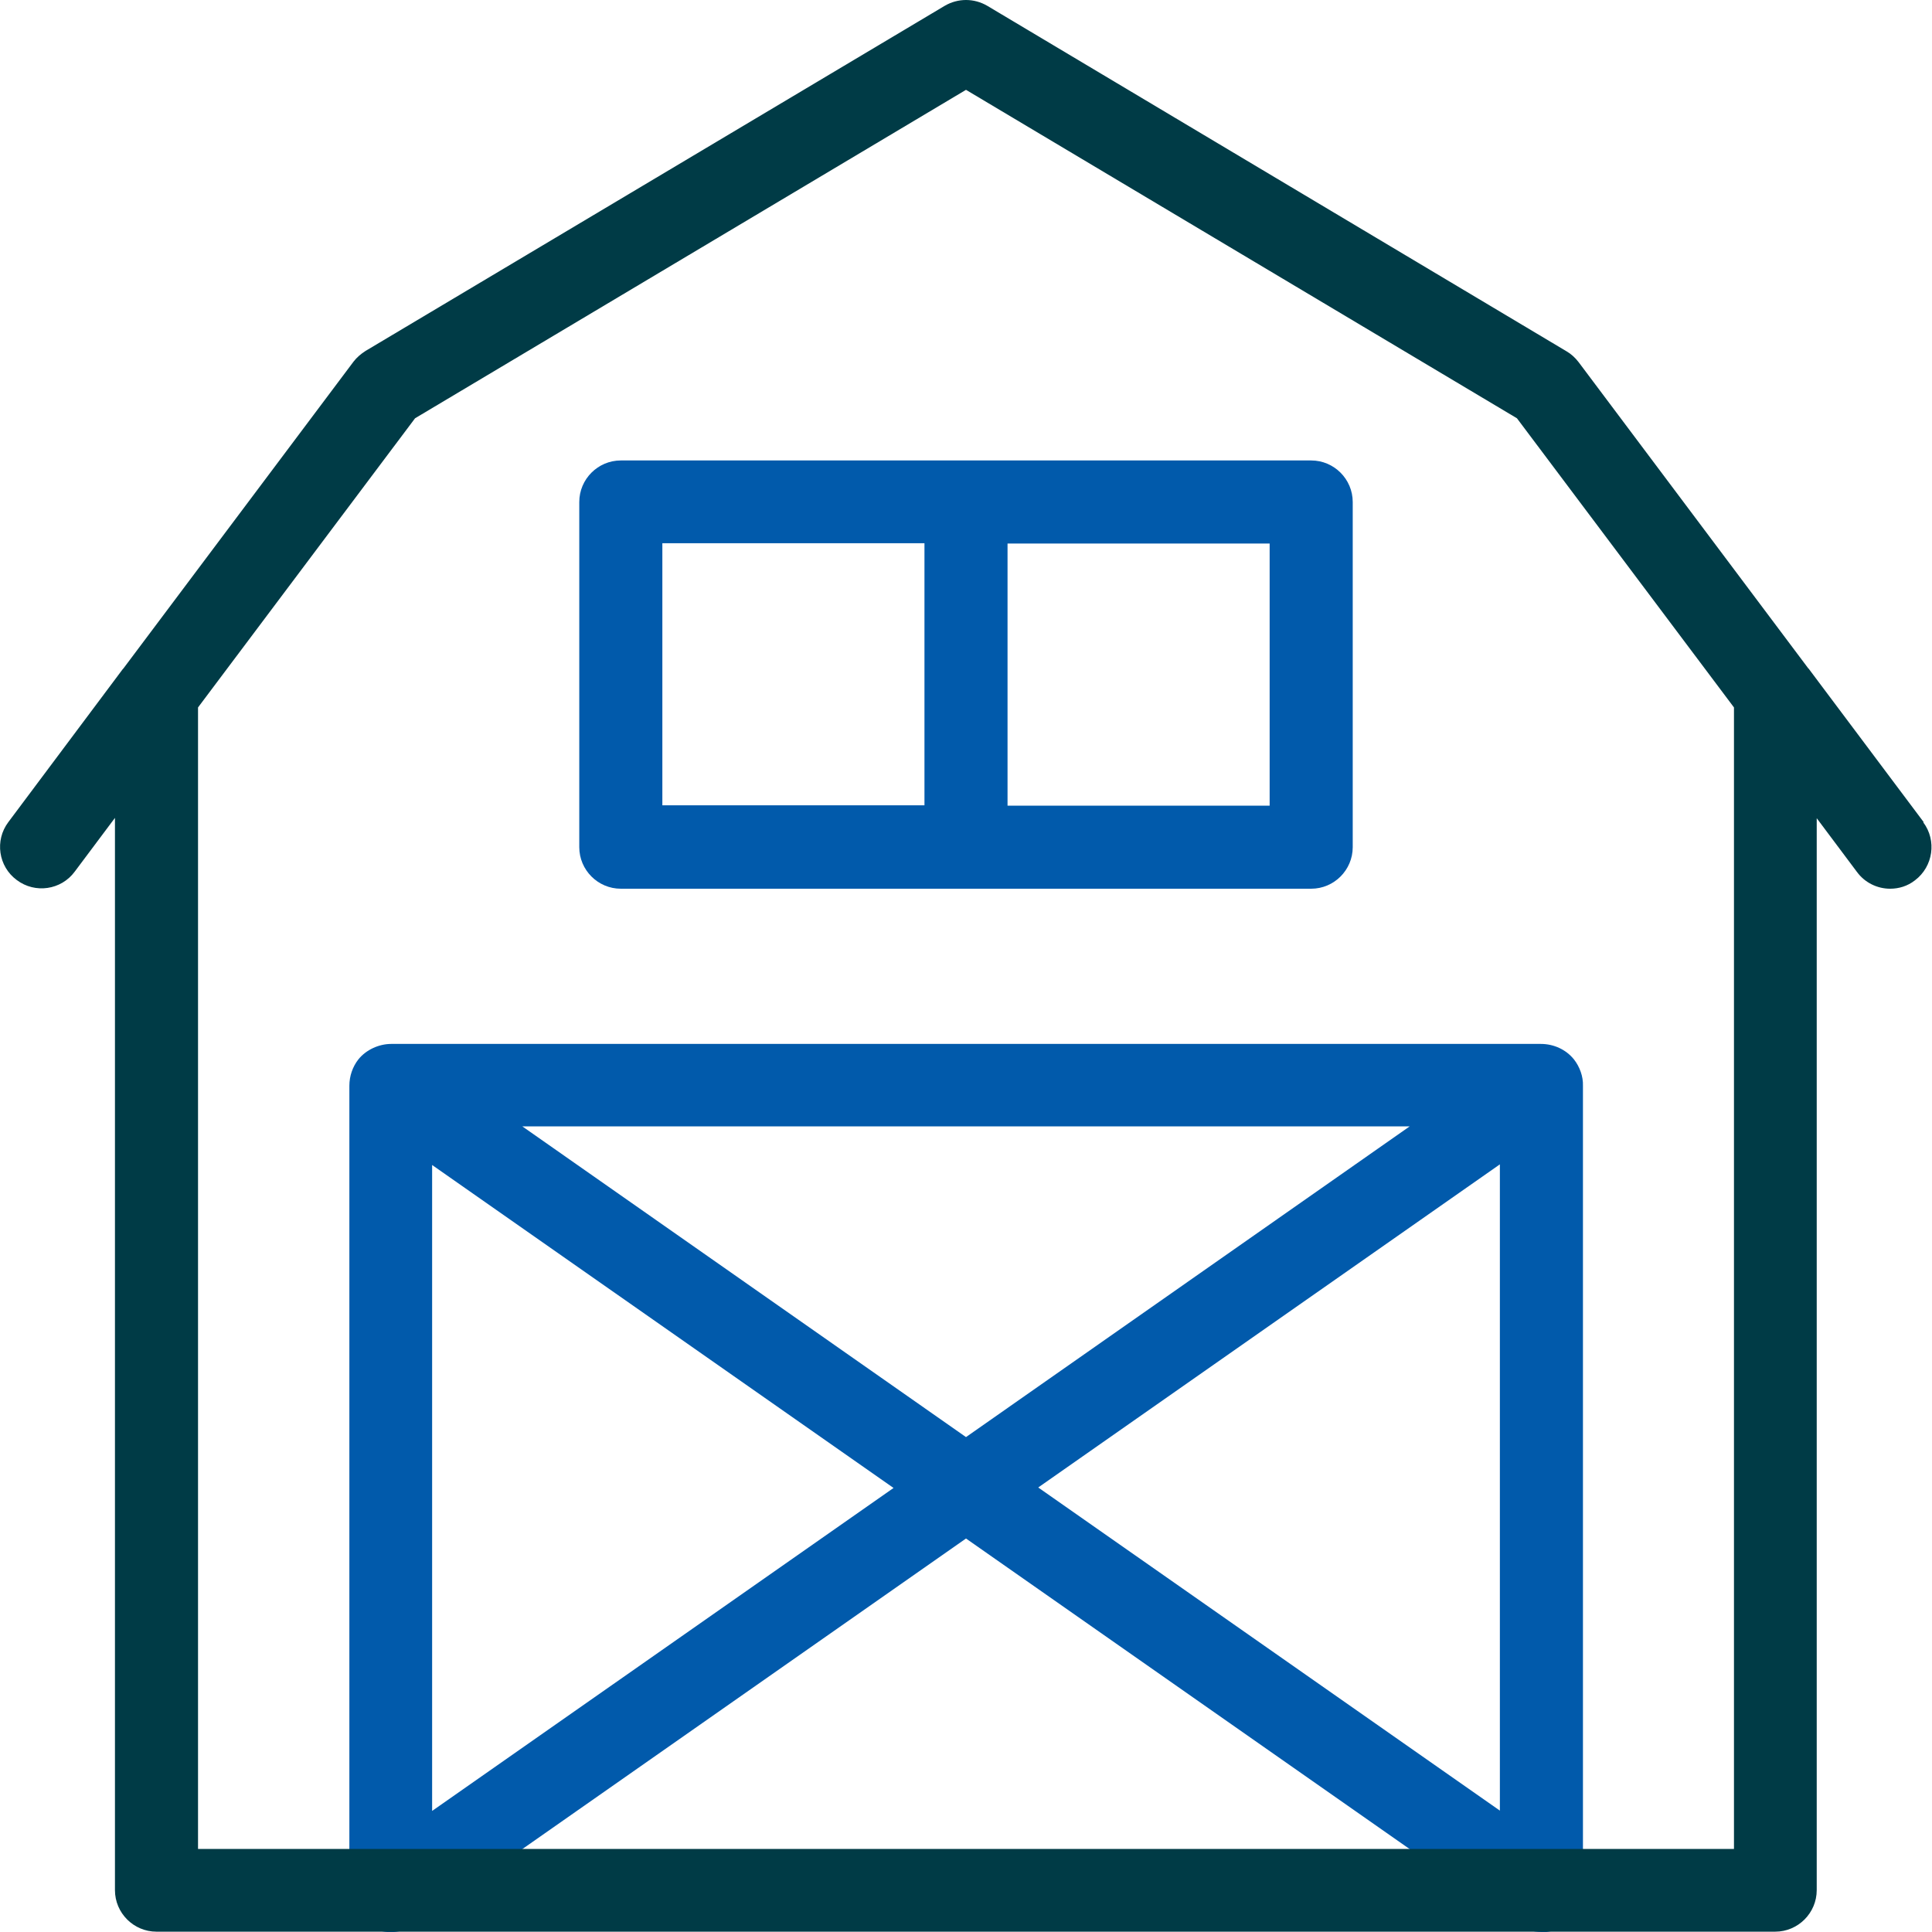
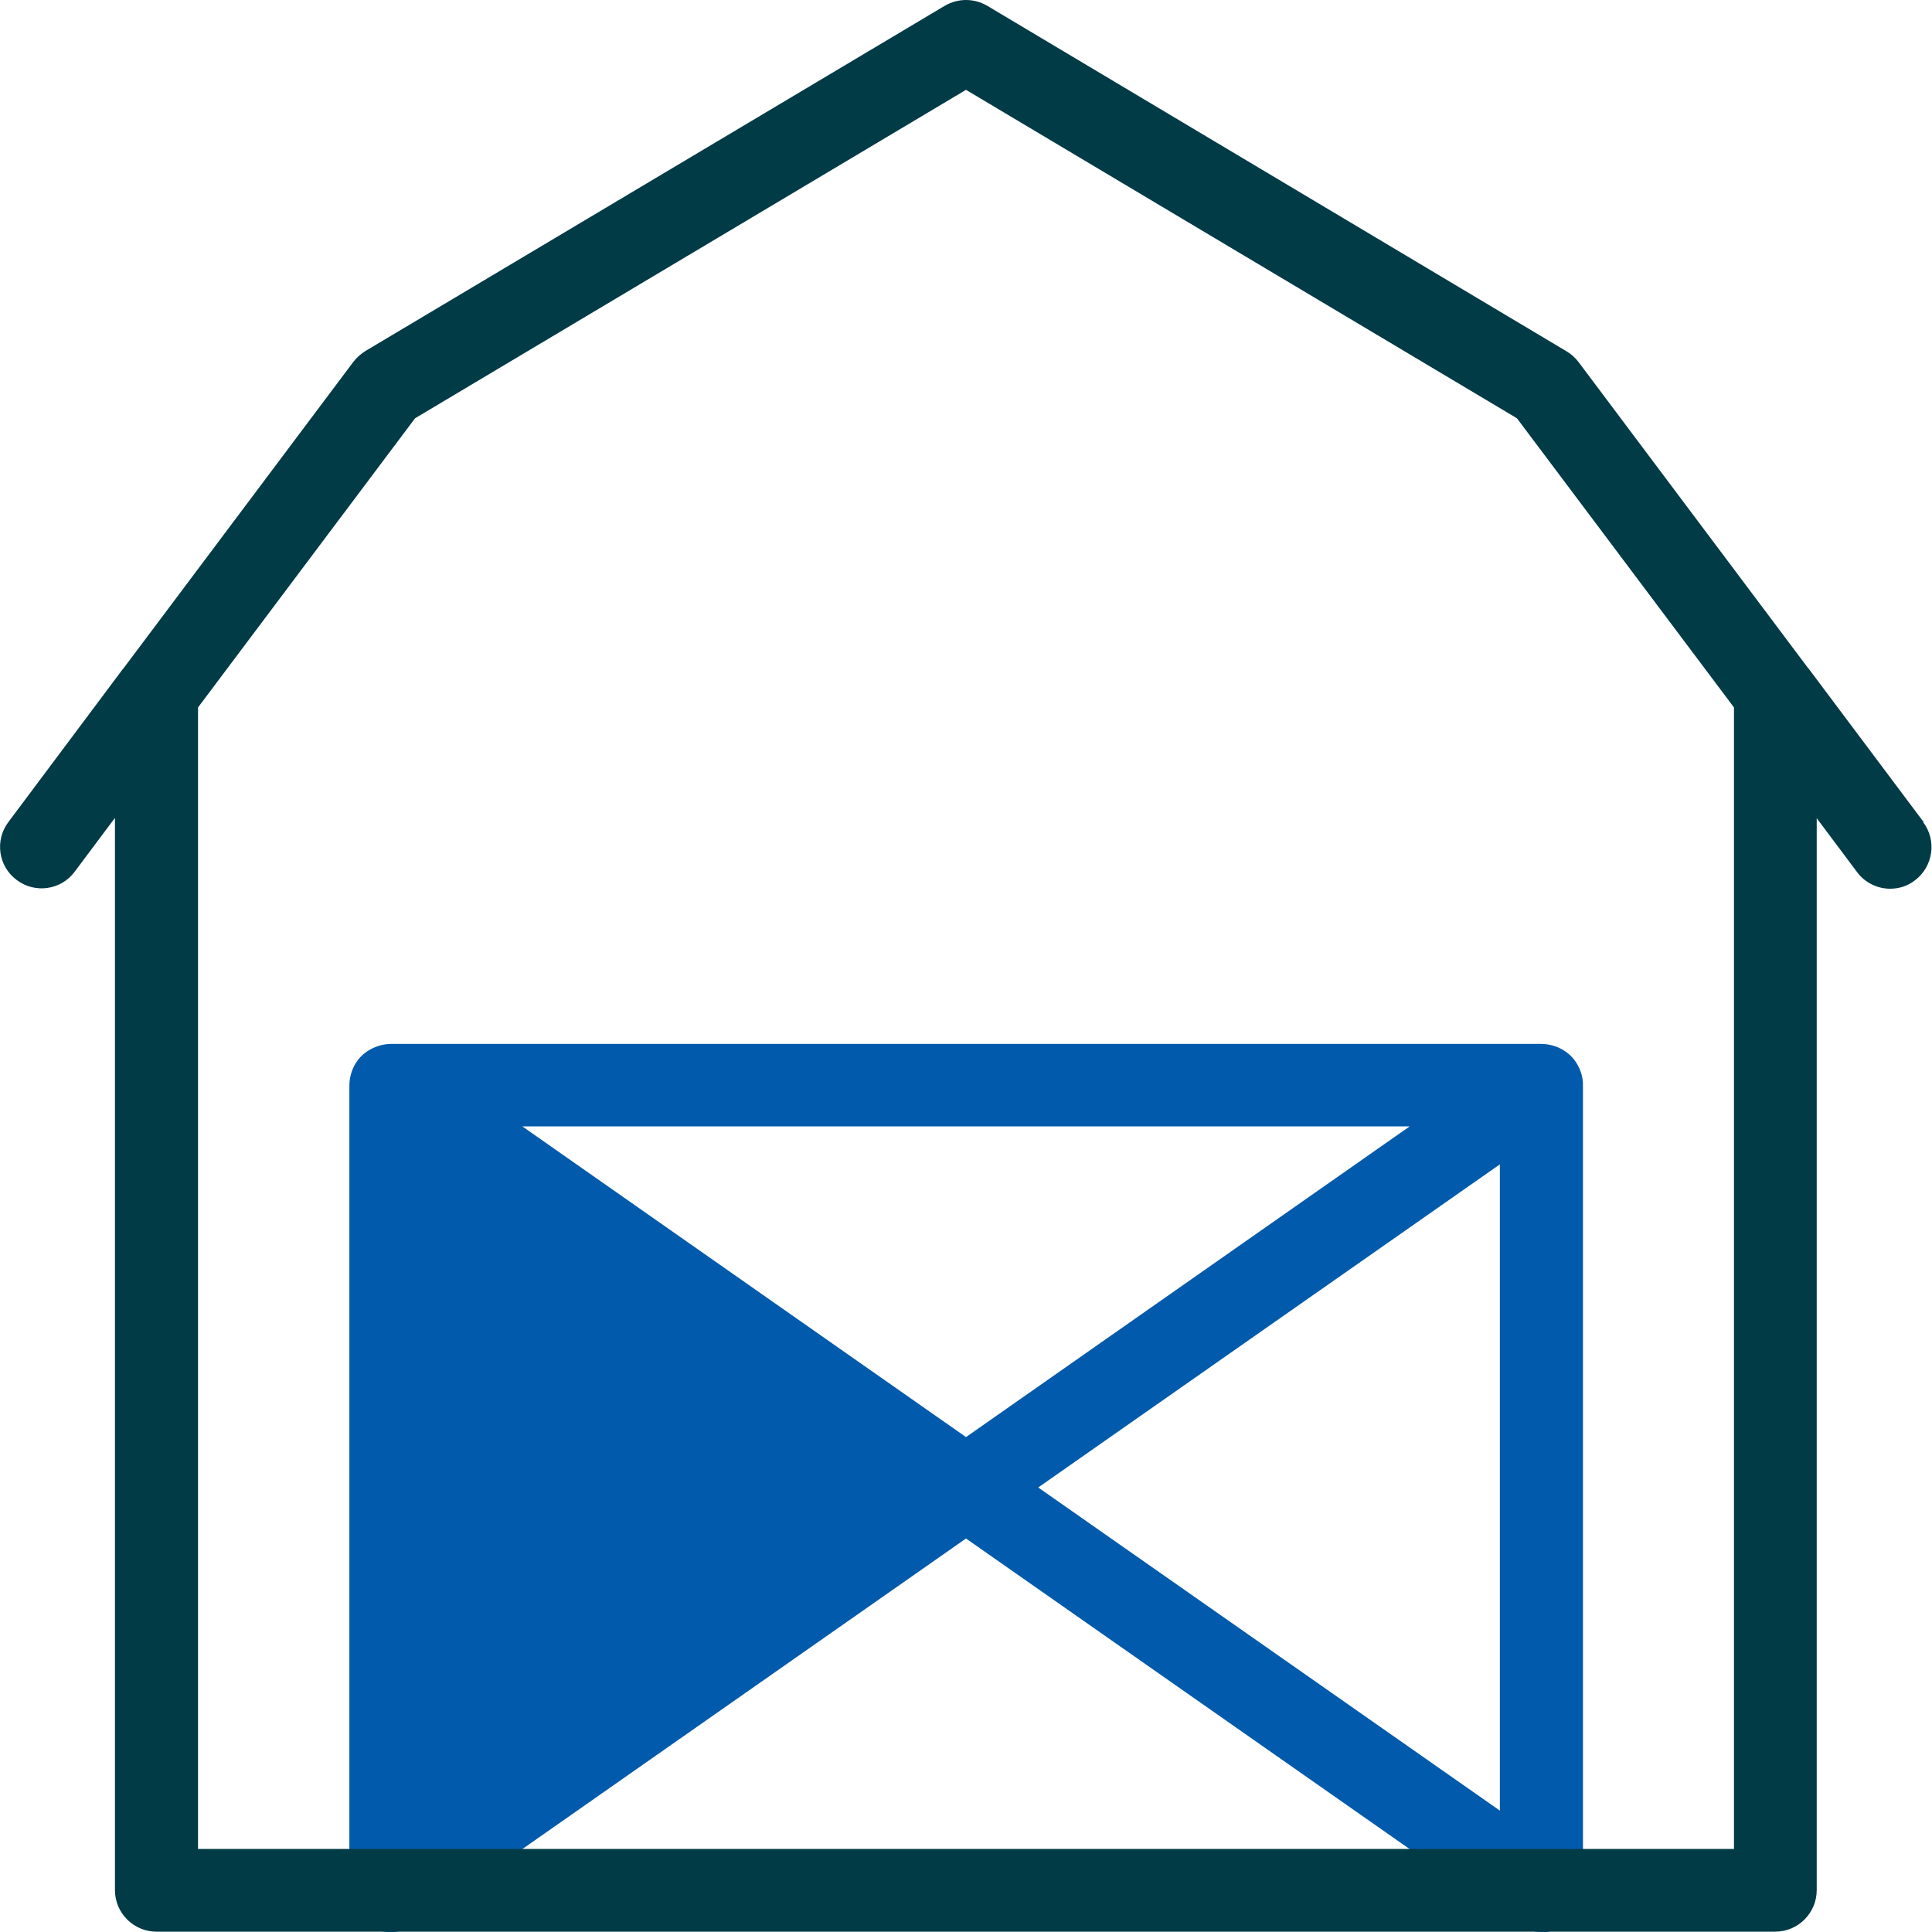
<svg xmlns="http://www.w3.org/2000/svg" width="60" height="60" viewBox="0 0 60 60" fill="none">
  <g clip-path="url(#clip0_55_851)">
-     <path d="M40.72 14.3H19.28C18.57 14.3 17.99 14.88 17.99 15.59V26.31C17.99 27.02 18.57 27.6 19.28 27.6H40.72C41.43 27.6 42.01 27.02 42.01 26.31V15.59C42.01 14.88 41.43 14.3 40.72 14.3ZM20.57 16.87H28.71V25.01H20.57V16.87ZM39.43 25.02H31.29V16.88H39.43V25.02Z" fill="#015AAB" />
-     <path d="M47.87 60C47.61 60 47.35 59.92 47.13 59.77L30 47.78L12.87 59.77C12.48 60.05 11.96 60.08 11.54 59.86C11.11 59.64 10.85 59.2 10.85 58.72V33.72C10.85 33.42 10.95 33.13 11.13 32.9C11.37 32.6 11.77 32.42 12.15 32.42H47.85C48.25 32.42 48.63 32.59 48.88 32.9C49.06 33.13 49.17 33.43 49.16 33.72V58.72C49.16 59.2 48.89 59.64 48.47 59.86C48.28 59.96 48.08 60.01 47.87 60.01V60ZM32.25 46.2L46.58 56.23V36.16L32.25 46.19V46.2ZM13.42 36.17V56.24L27.75 46.21L13.42 36.18V36.17ZM16.22 34.98L30 44.63L43.78 34.98H16.22Z" fill="#015AAB" />
+     <path d="M47.87 60C47.61 60 47.35 59.92 47.13 59.77L30 47.78L12.87 59.77C12.48 60.05 11.96 60.08 11.54 59.86C11.11 59.64 10.85 59.2 10.85 58.72V33.72C10.85 33.42 10.95 33.13 11.13 32.9C11.37 32.6 11.77 32.42 12.15 32.42H47.85C48.25 32.42 48.63 32.59 48.88 32.9C49.06 33.13 49.17 33.43 49.16 33.72V58.72C49.16 59.2 48.89 59.64 48.47 59.86C48.28 59.96 48.08 60.01 47.87 60.01V60ZM32.25 46.2L46.58 56.23V36.16L32.25 46.19V46.2ZM13.42 36.17L27.75 46.21L13.42 36.18V36.17ZM16.22 34.98L30 44.63L43.78 34.98H16.22Z" fill="#015AAB" />
    <path d="M59.74 25.53L56.18 20.78C56.18 20.78 56.17 20.76 56.16 20.76L49.02 11.24C48.92 11.11 48.79 10.99 48.65 10.91L30.66 0.18C30.25 -0.06 29.75 -0.06 29.34 0.18L11.35 10.9C11.21 10.99 11.08 11.1 10.98 11.23L3.84 20.75C3.84 20.75 3.83 20.77 3.82 20.77L0.26 25.53C-0.17 26.1 -0.05 26.91 0.52 27.33C1.09 27.76 1.9 27.64 2.32 27.07L3.57 25.4V58.7C3.57 59.41 4.15 59.99 4.86 59.99H55.13C55.84 59.99 56.42 59.41 56.42 58.7V25.41L57.67 27.08C57.92 27.42 58.31 27.6 58.7 27.6C58.97 27.6 59.24 27.52 59.47 27.34C60.04 26.91 60.15 26.1 59.73 25.54L59.74 25.53ZM53.85 57.42H6.15V21.97L12.89 12.99L30 2.79L47.11 12.99L53.85 21.97V57.42Z" fill="#003B46" />
  </g>
  <defs>
    <clipPath id="clip0_55_851">
      <rect width="60" height="60" fill="white" />
    </clipPath>
  </defs>
</svg>